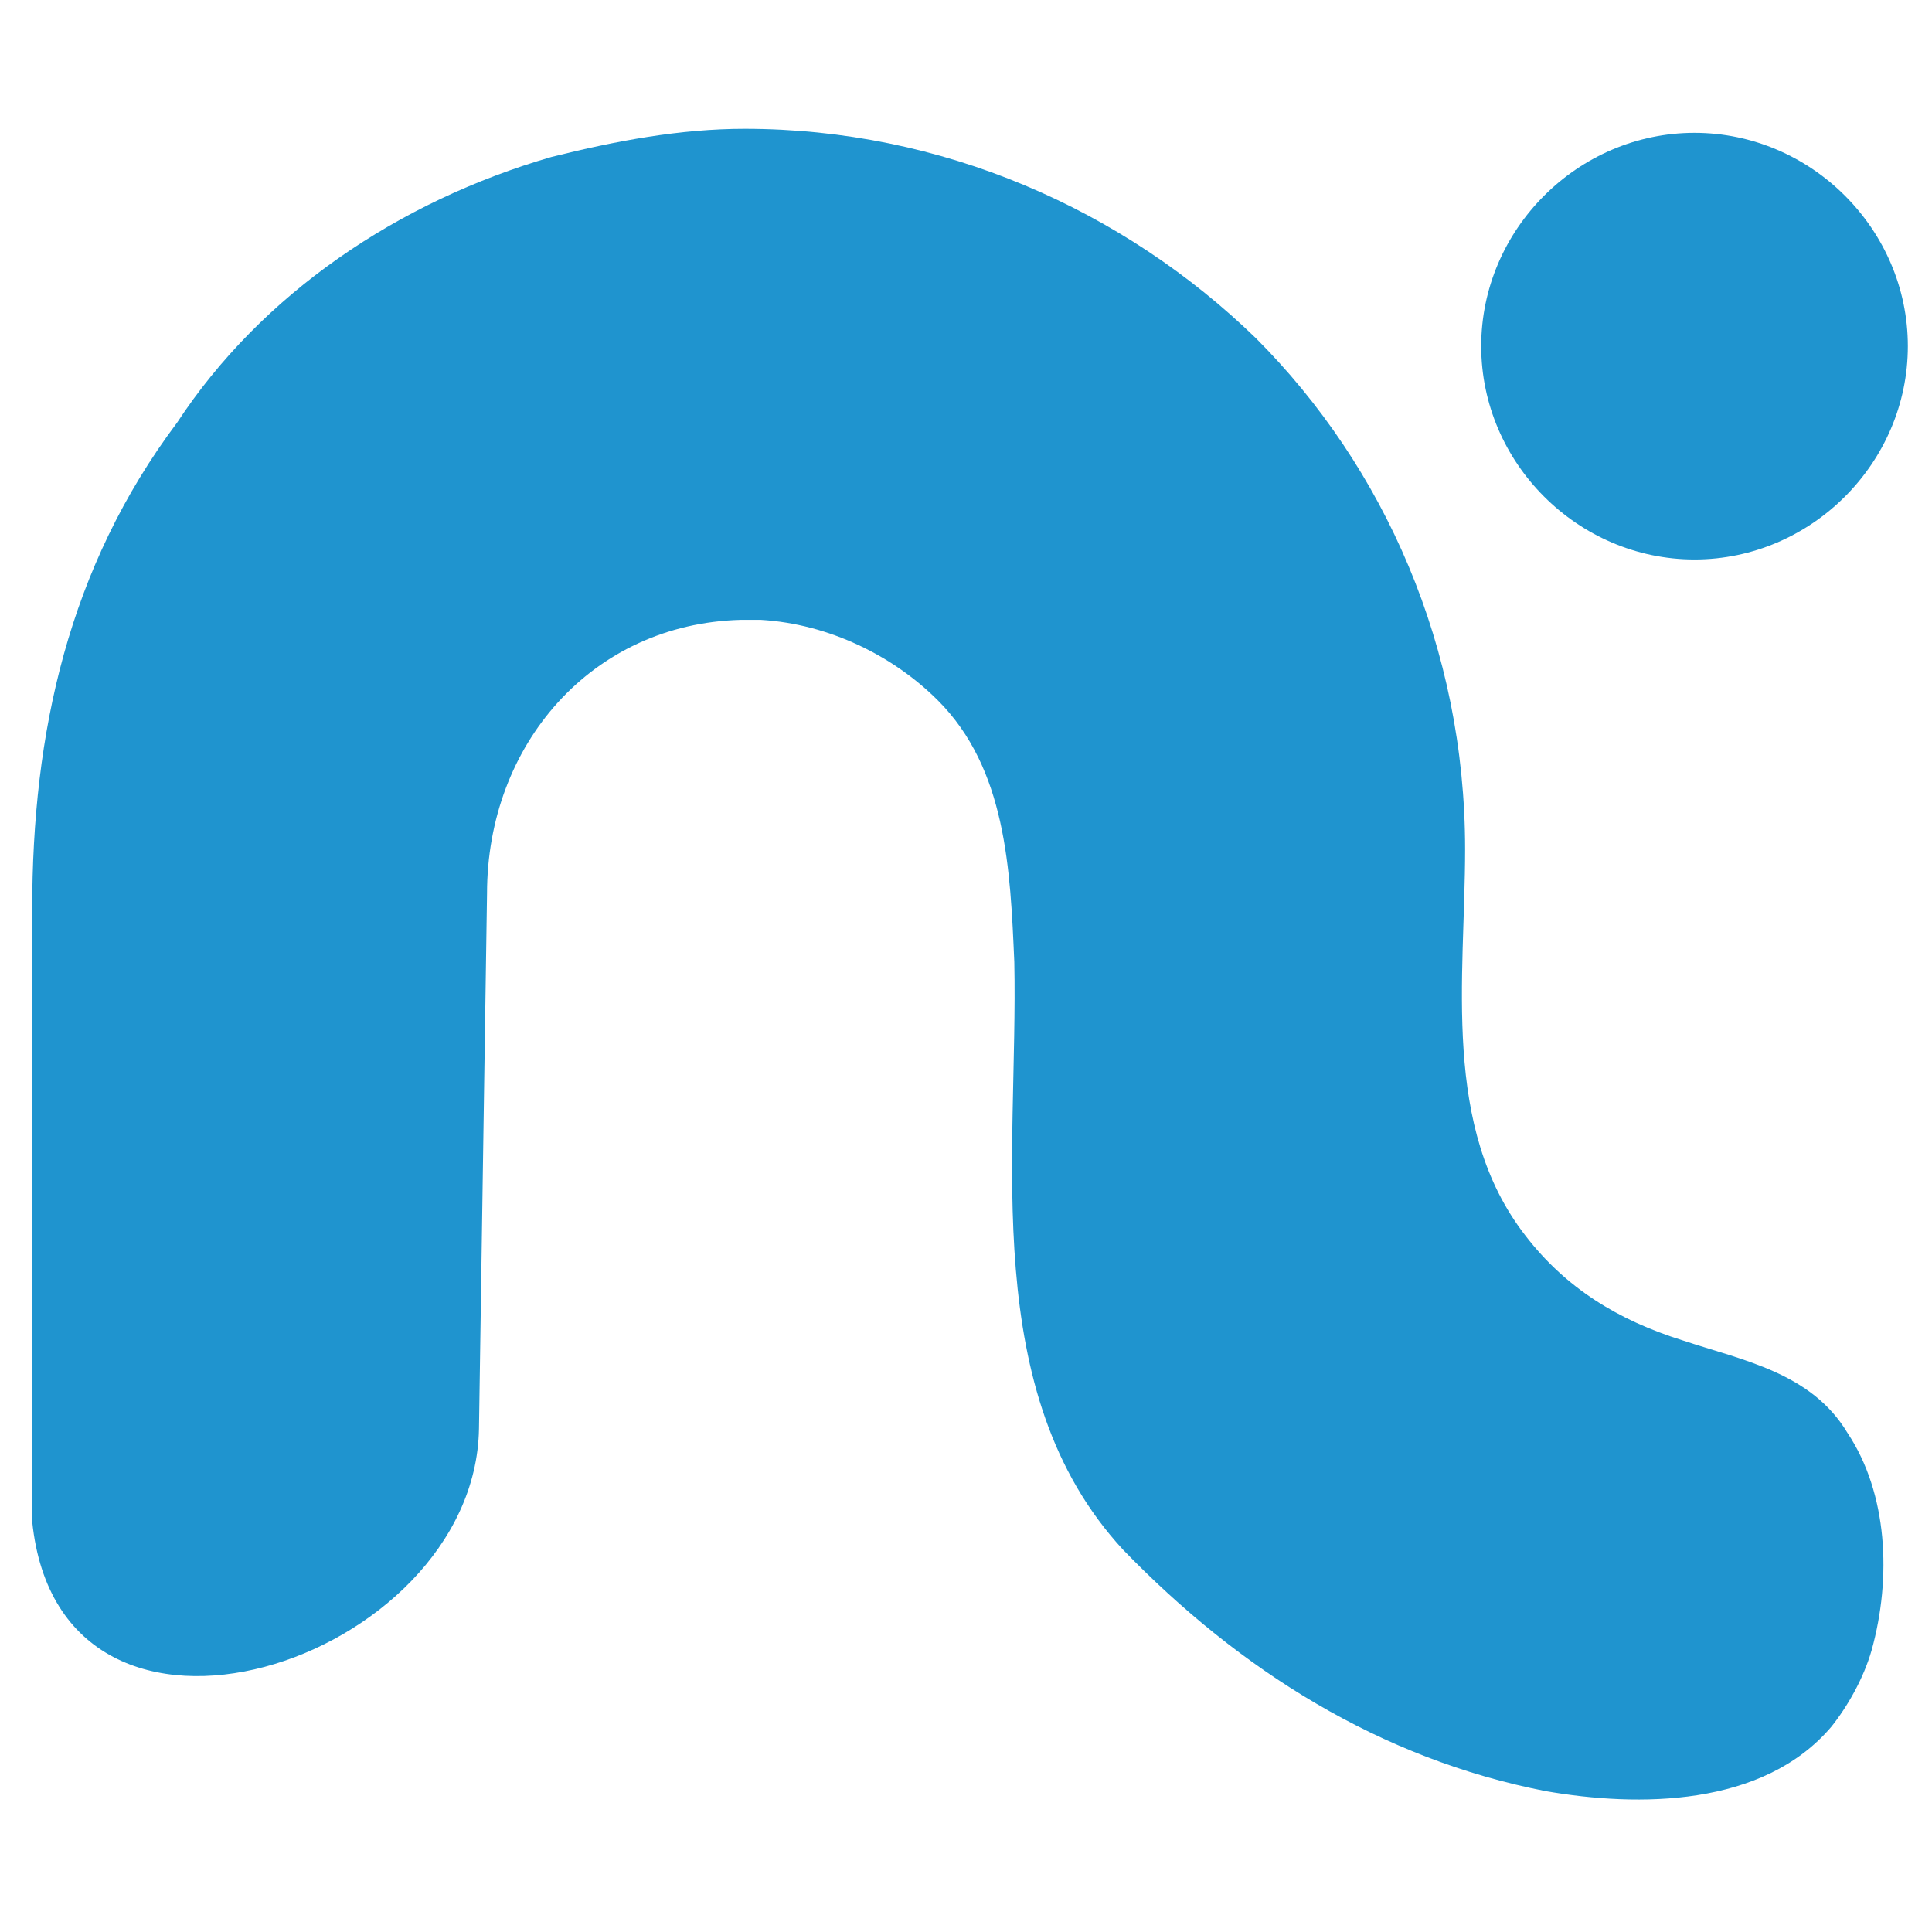
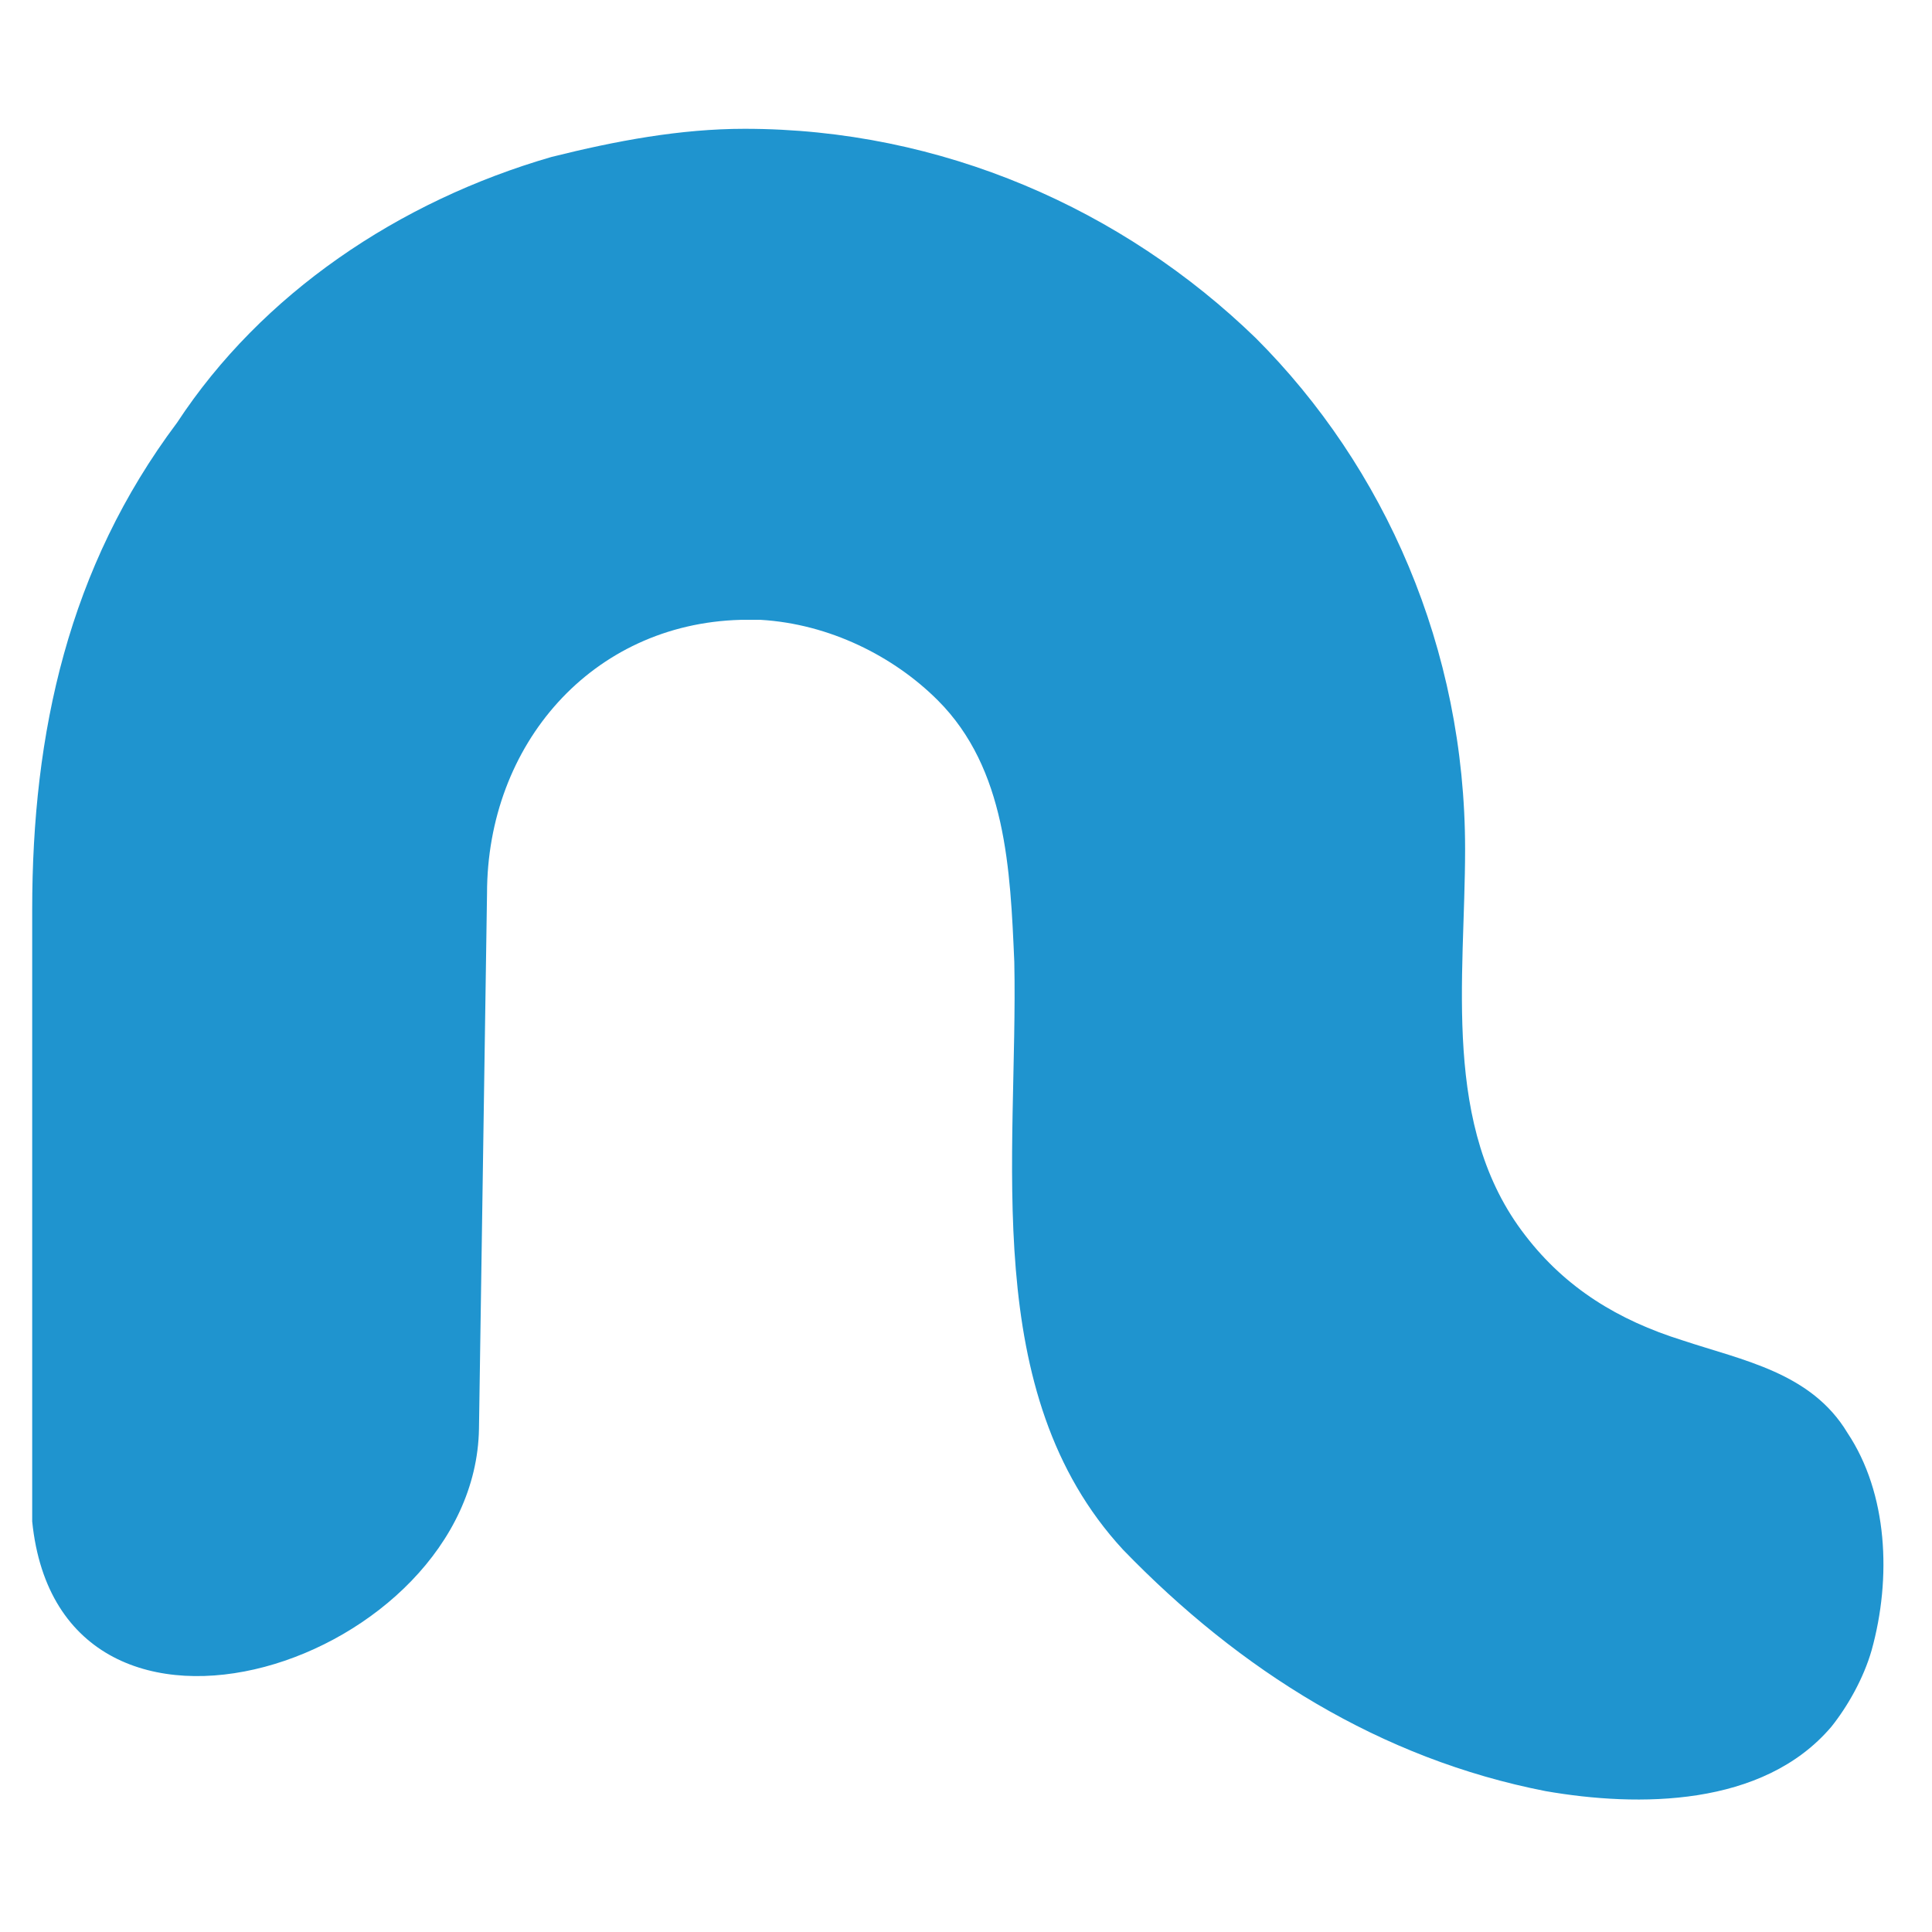
<svg xmlns="http://www.w3.org/2000/svg" version="1.1" id="Layer_1" x="0px" y="0px" viewBox="0 0 48 48" style="enable-background:new 0 0 48 48;" xml:space="preserve">
  <style type="text/css">
	.st0{fill:#1F94CF;}
	.st1{fill:#050606;}
</style>
  <g>
-     <path class="st0" d="M47.4,8.6c0,2.9-2.4,5.3-5.3,5.3c-2.9,0-5.3-2.4-5.3-5.3c0-2.9,2.4-5.3,5.3-5.3C45,3.3,47.4,5.7,47.4,8.6z" />
    <path class="st0" d="M46.5,41c-0.2,0.7-0.6,1.4-1,1.9c-1.7,2-4.8,2-7.1,1.6c-4.1-0.8-7.6-3-10.5-6c-3.6-3.9-2.6-9.8-2.7-14.6   c-0.1-2.3-0.2-4.8-1.9-6.5c-1.1-1.1-2.7-1.9-4.4-2c-0.1,0-0.2,0-0.3,0c-0.1,0-0.1,0-0.2,0c-3.7,0.1-6.3,3.1-6.3,6.8   c0,0-0.2,13.3-0.2,13.3c-0.1,5.8-10.4,9.2-11.1,2.3c0,0,0,0,0,0c0-5.1,0-10.1,0-15.2c0-4.4,0.9-8.5,3.6-12.1   C6.5,7.3,9.9,5,13.7,3.9c1.6-0.4,3.2-0.7,4.8-0.7c4.9,0,9.4,2,12.7,5.2c3.2,3.2,5.2,7.7,5.2,12.7c0,3.2-0.6,6.9,1.5,9.6   c1,1.3,2.3,2.1,3.9,2.6c1.5,0.5,3.2,0.8,4.1,2.3C46.9,37.1,47,39.2,46.5,41z" />
  </g>
</svg>